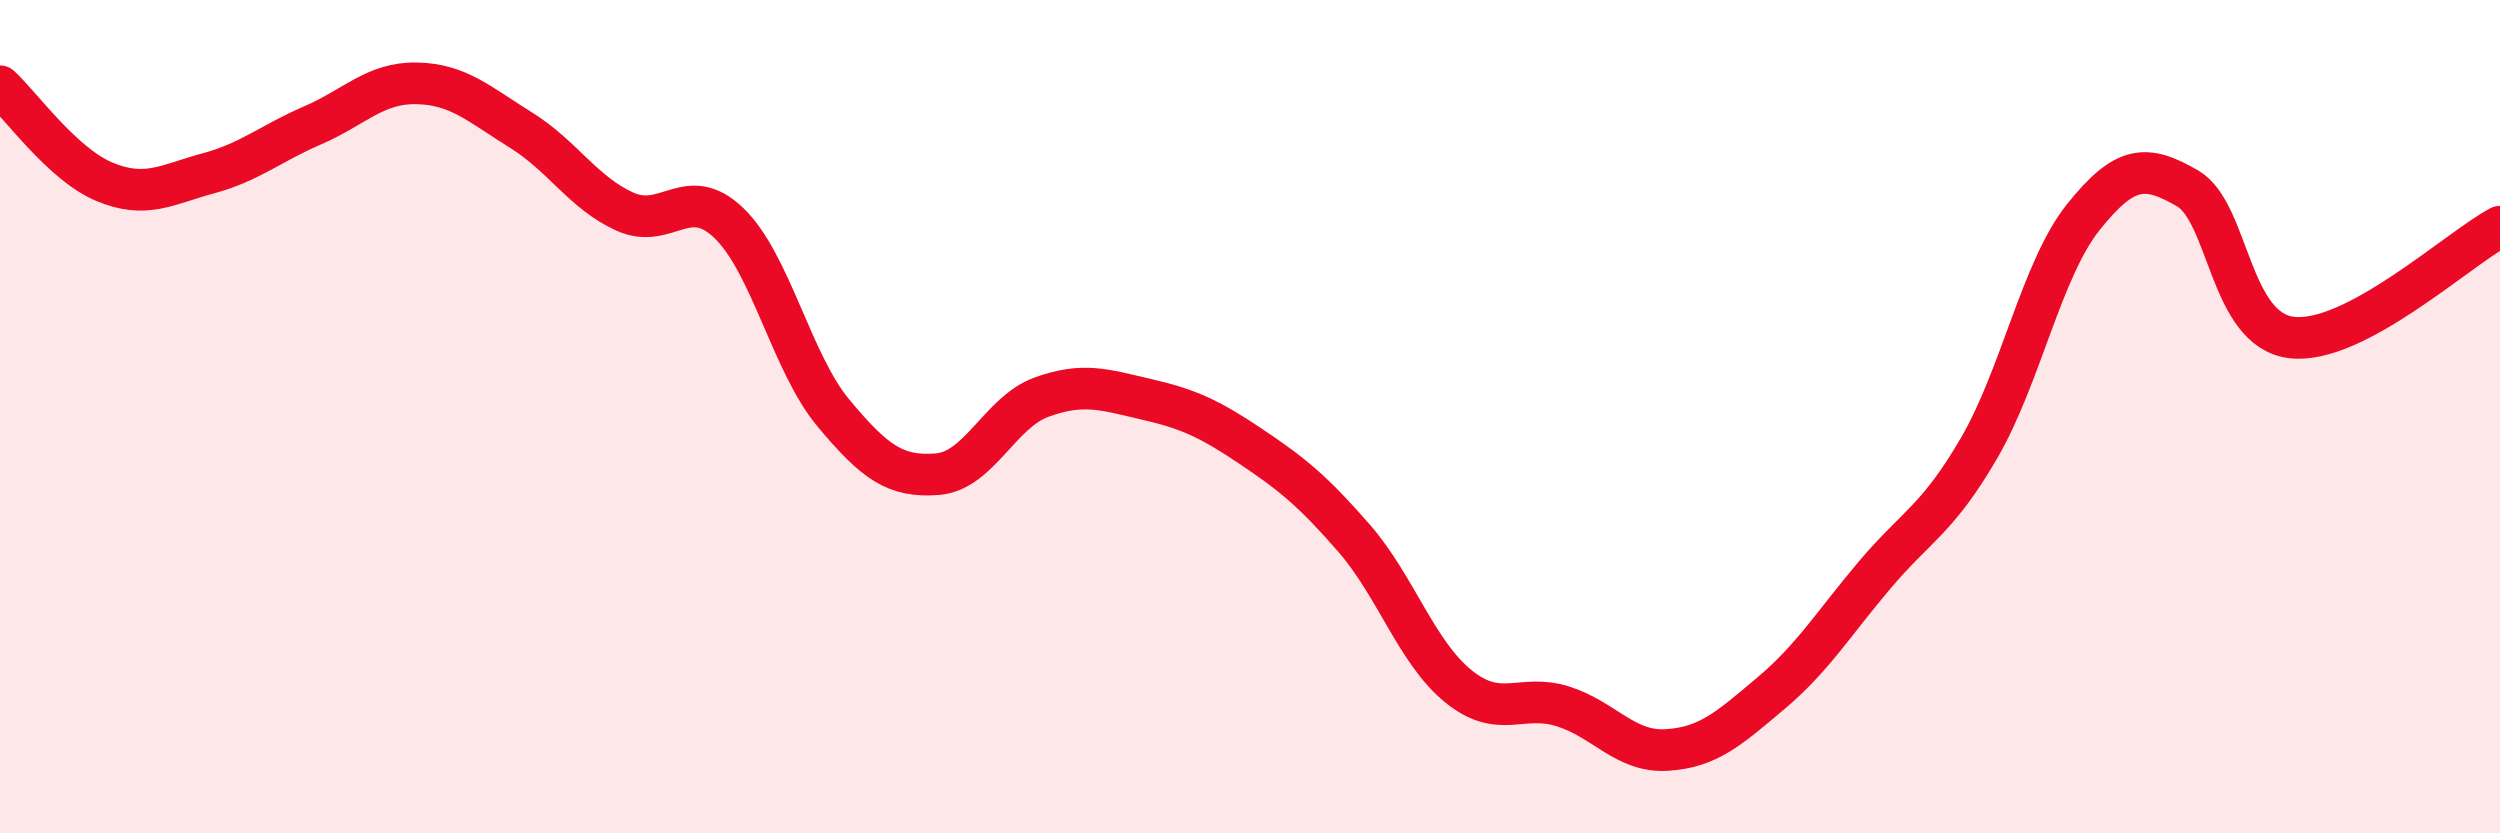
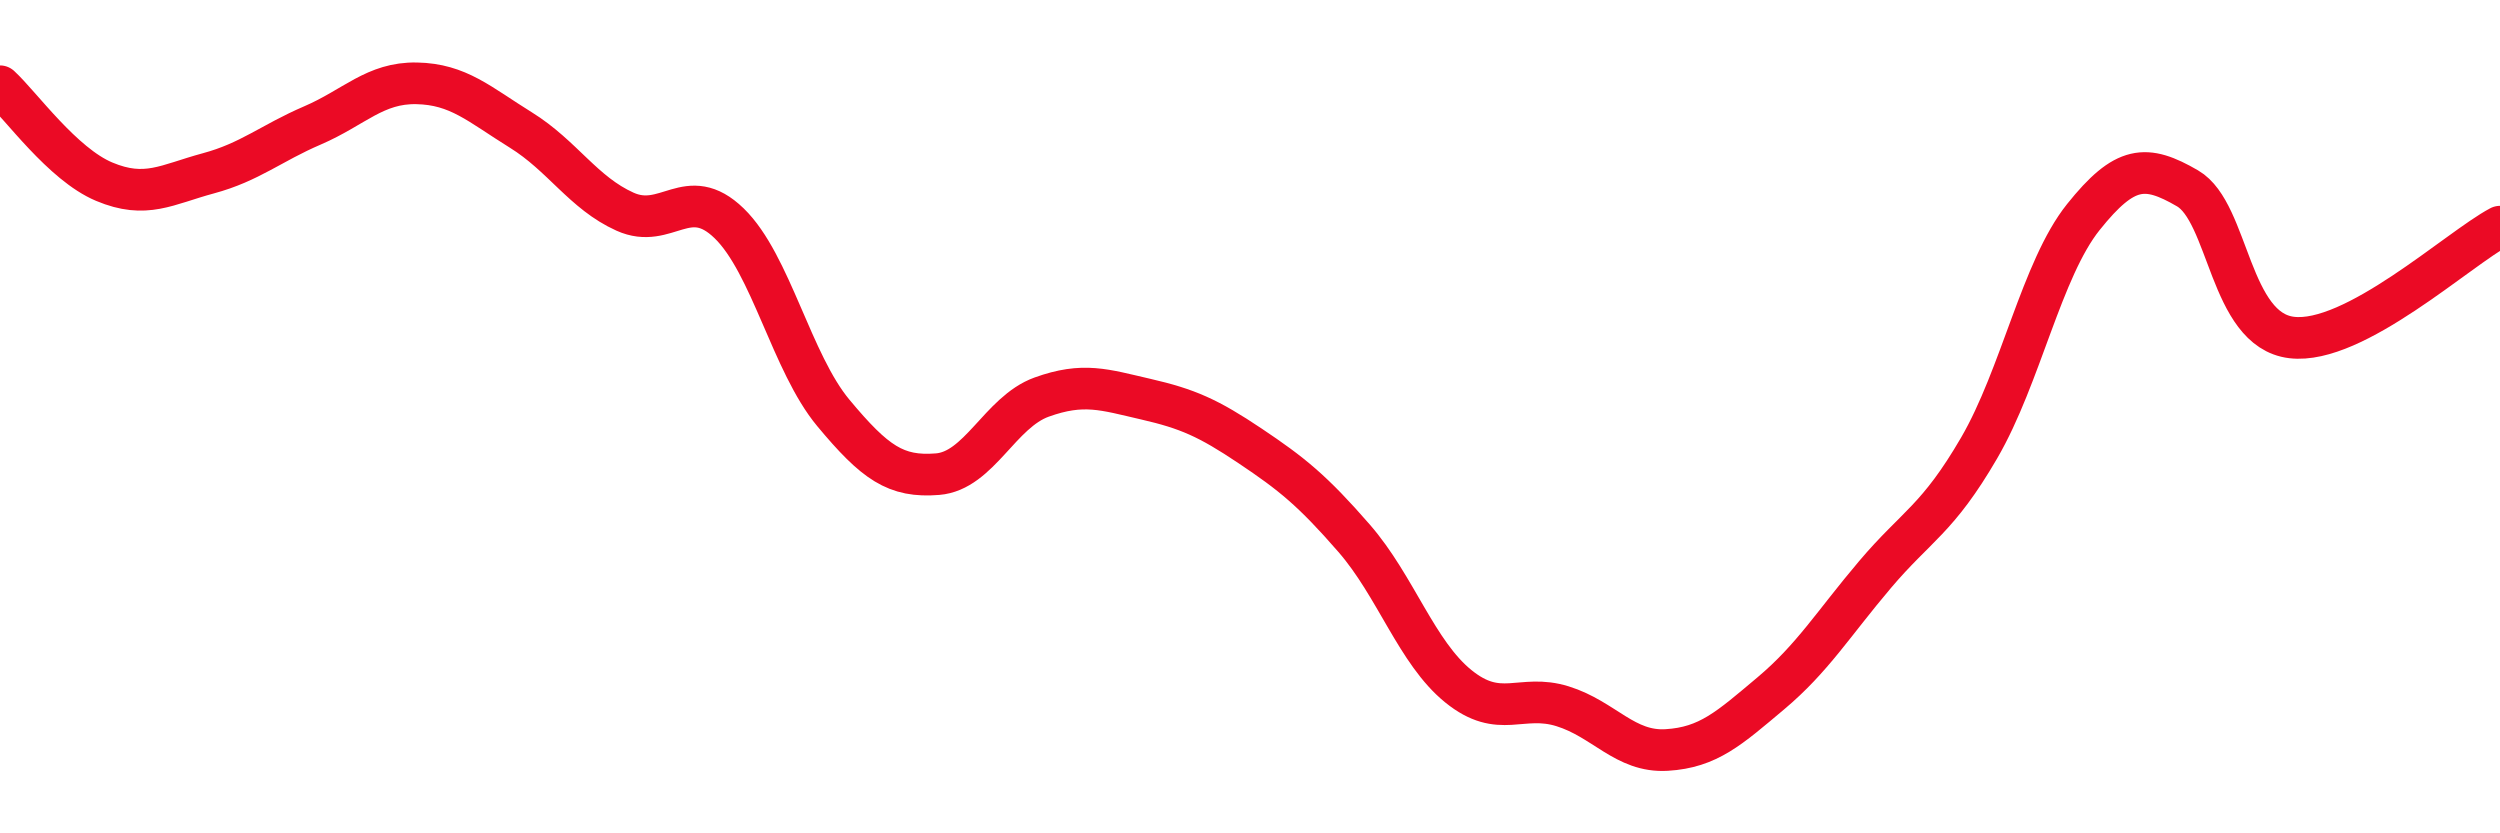
<svg xmlns="http://www.w3.org/2000/svg" width="60" height="20" viewBox="0 0 60 20">
-   <path d="M 0,2.07 C 0.5,2.53 1.5,3.94 2.5,4.36 C 3.5,4.78 4,4.43 5,4.16 C 6,3.89 6.5,3.44 7.5,3.01 C 8.5,2.58 9,1.98 10,2 C 11,2.02 11.5,2.5 12.5,3.12 C 13.5,3.74 14,4.63 15,5.08 C 16,5.53 16.5,4.39 17.5,5.36 C 18.5,6.33 19,8.71 20,9.91 C 21,11.11 21.5,11.46 22.5,11.38 C 23.5,11.3 24,9.89 25,9.53 C 26,9.17 26.5,9.35 27.5,9.58 C 28.5,9.81 29,10.03 30,10.7 C 31,11.37 31.5,11.77 32.5,12.92 C 33.5,14.07 34,15.66 35,16.47 C 36,17.28 36.5,16.64 37.5,16.95 C 38.5,17.26 39,18.06 40,18 C 41,17.94 41.5,17.48 42.5,16.64 C 43.5,15.8 44,14.97 45,13.79 C 46,12.61 46.5,12.47 47.5,10.75 C 48.5,9.03 49,6.46 50,5.21 C 51,3.96 51.5,3.94 52.5,4.52 C 53.5,5.1 53.5,7.92 55,8.1 C 56.5,8.28 59,5.97 60,5.44L60 20L0 20Z" fill="#EB0A25" opacity="0.1" stroke-linecap="round" stroke-linejoin="round" />
  <path d="M 0,2.07 C 0.5,2.53 1.5,3.94 2.5,4.36 C 3.5,4.78 4,4.43 5,4.16 C 6,3.89 6.5,3.44 7.5,3.01 C 8.5,2.58 9,1.98 10,2 C 11,2.02 11.5,2.5 12.5,3.12 C 13.5,3.74 14,4.63 15,5.08 C 16,5.53 16.5,4.39 17.5,5.36 C 18.5,6.33 19,8.71 20,9.91 C 21,11.11 21.5,11.46 22.5,11.38 C 23.5,11.3 24,9.89 25,9.53 C 26,9.17 26.5,9.35 27.5,9.58 C 28.5,9.81 29,10.03 30,10.7 C 31,11.37 31.5,11.77 32.5,12.92 C 33.5,14.07 34,15.66 35,16.47 C 36,17.28 36.5,16.64 37.5,16.95 C 38.5,17.26 39,18.06 40,18 C 41,17.94 41.5,17.48 42.5,16.64 C 43.5,15.8 44,14.97 45,13.79 C 46,12.61 46.5,12.47 47.5,10.75 C 48.5,9.03 49,6.46 50,5.21 C 51,3.96 51.5,3.94 52.5,4.52 C 53.5,5.1 53.5,7.92 55,8.1 C 56.5,8.28 59,5.97 60,5.44" stroke="#EB0A25" stroke-width="1" fill="none" stroke-linecap="round" stroke-linejoin="round" />
</svg>